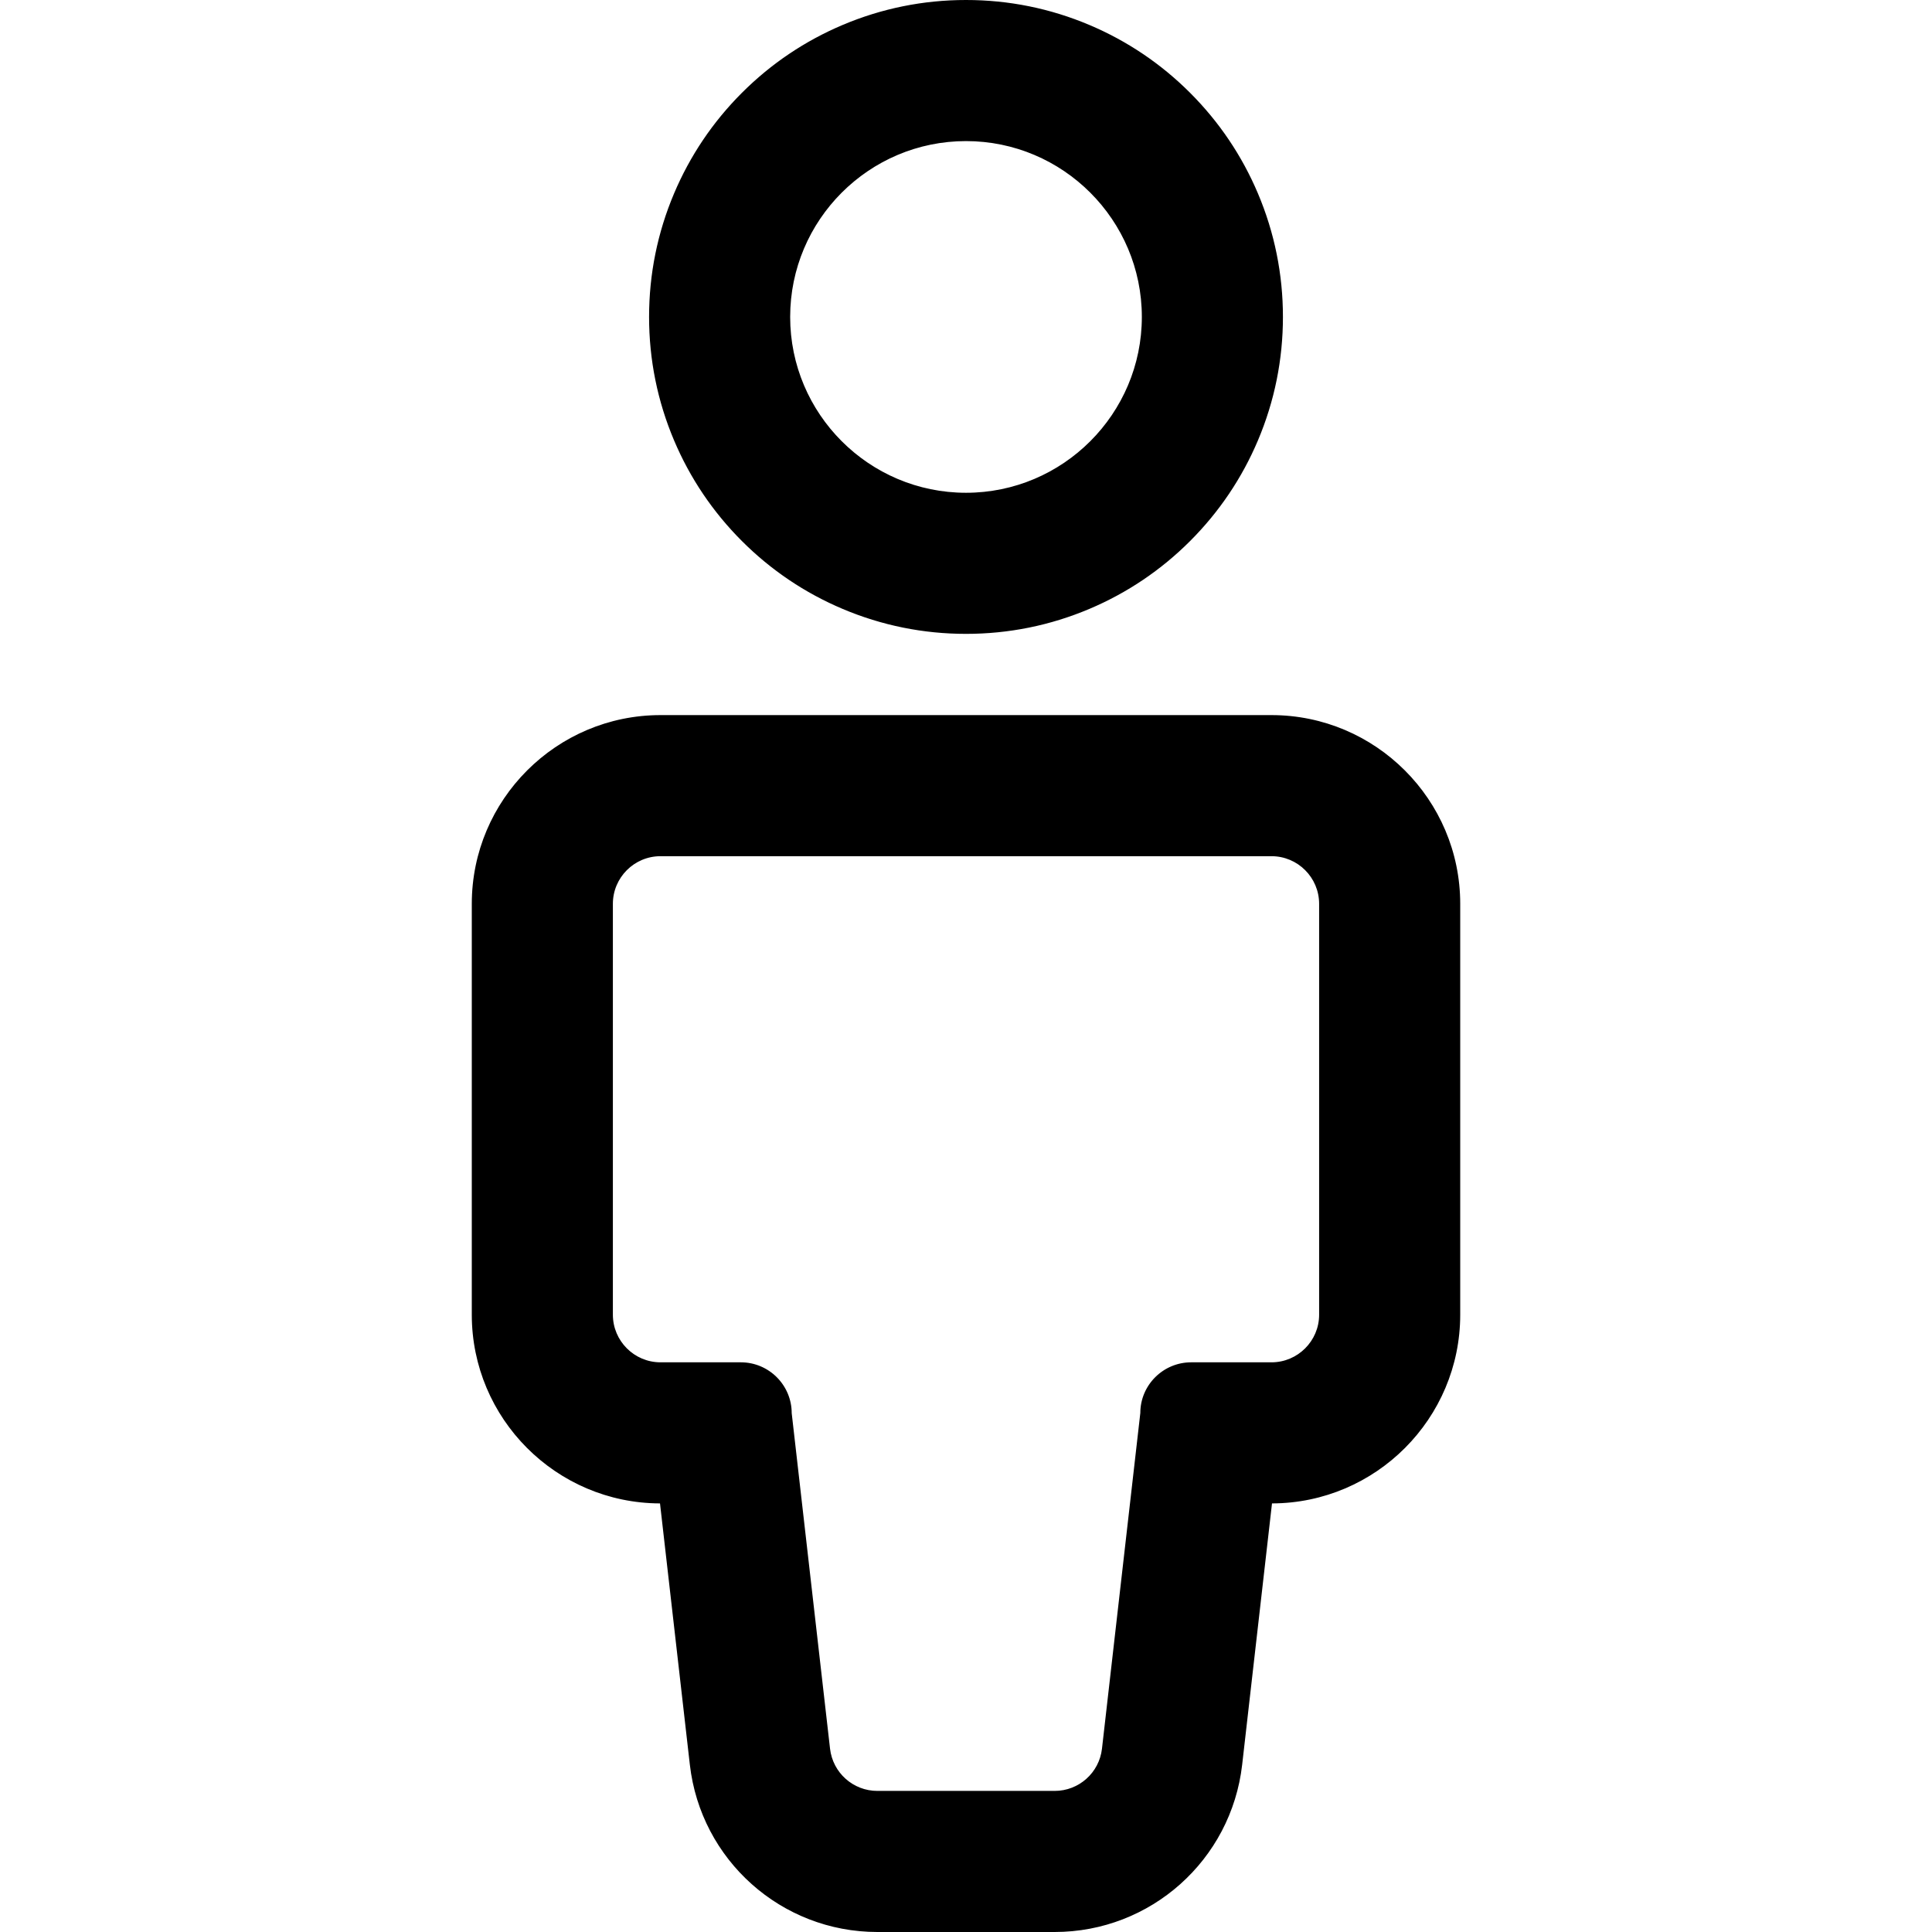
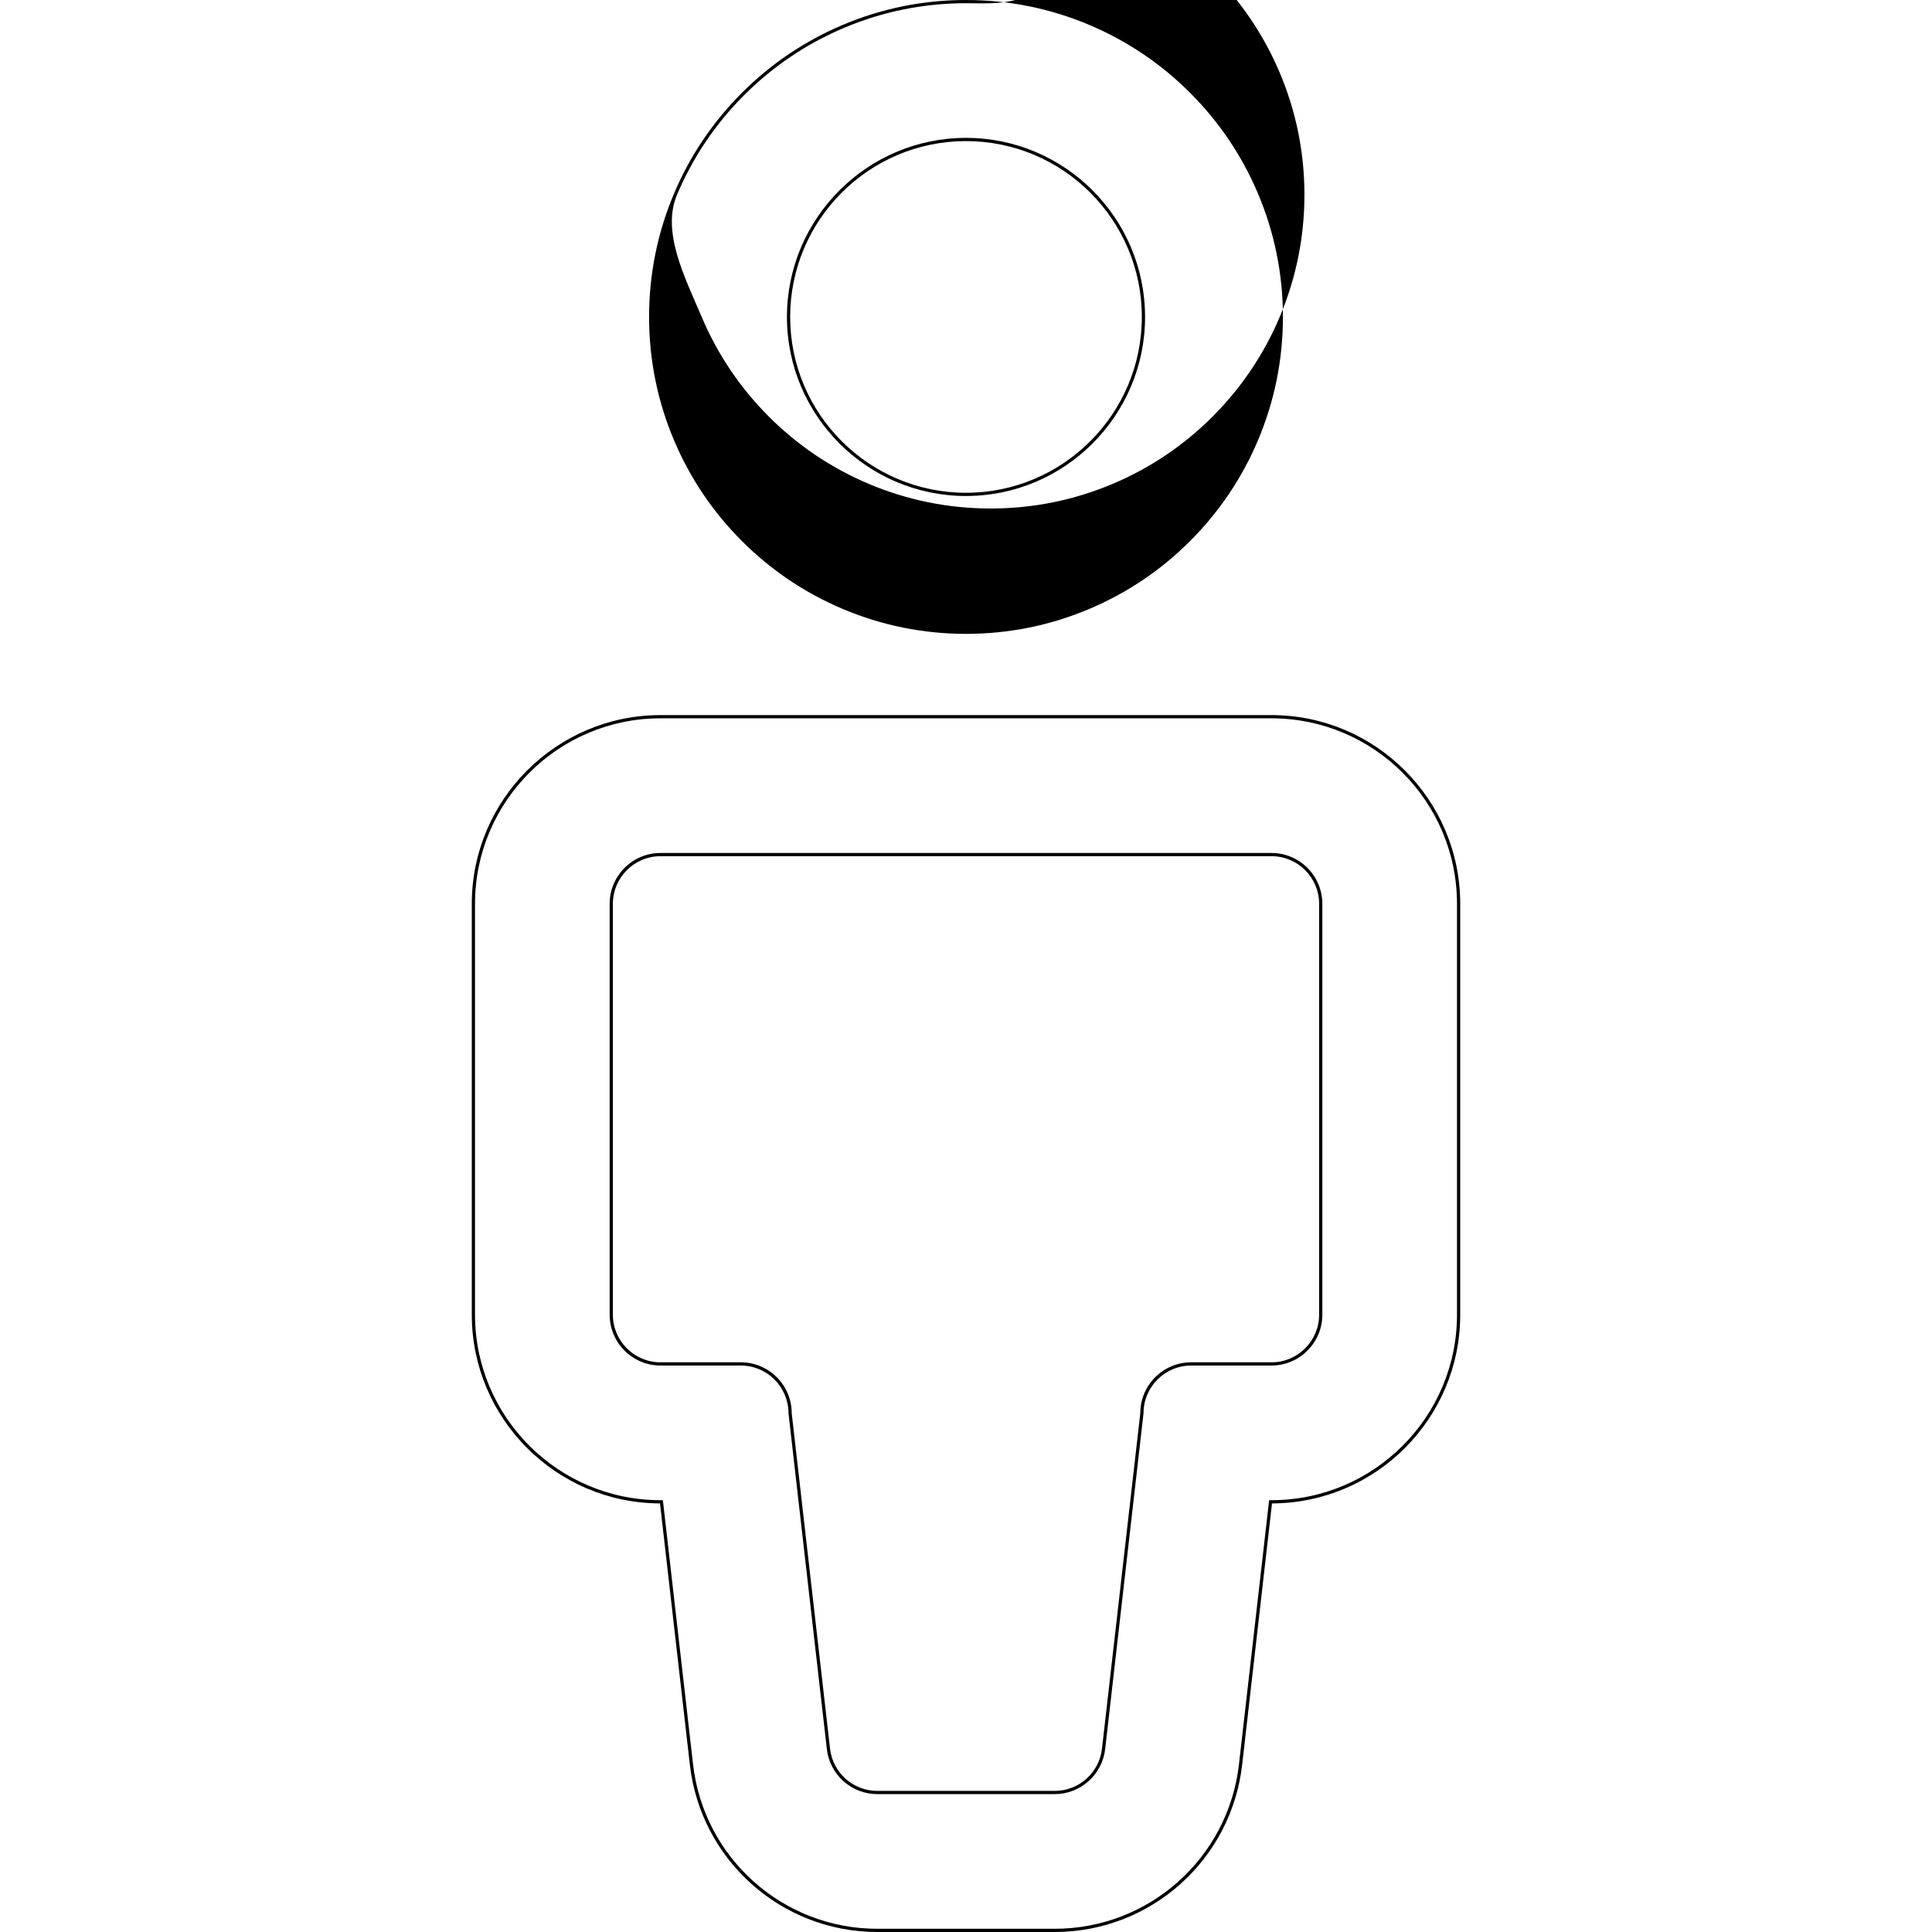
<svg xmlns="http://www.w3.org/2000/svg" fill="#000000" version="1.1" id="Capa_1" width="800px" height="800px" viewBox="0 0 600.305 600.306" xml:space="preserve">
  <g>
    <g>
-       <path d="M147.092,280.833v127.662c0,32.059,26.082,58.141,58.14,58.141h0.289l9.324,81.628    c3.357,29.384,28.19,51.542,57.764,51.542h55.087c29.574,0,54.408-22.158,57.766-51.542l9.322-81.628h0.289    c32.059,0,58.141-26.082,58.141-58.141V280.833c0-32.059-26.082-58.14-58.141-58.14H205.232    C173.174,222.693,147.092,248.775,147.092,280.833z M189.932,280.833c0-8.45,6.85-15.3,15.3-15.3h189.843    c8.449,0,15.299,6.85,15.299,15.3v127.662c0,8.45-6.85,15.3-15.299,15.3h-24.961c-8.451,0-15.301,6.851-15.301,15.301    l-11.914,104.306c-0.883,7.728-7.424,13.564-15.201,13.564H272.61c-7.778,0-14.318-5.837-15.201-13.564l-11.914-104.306    c0-8.45-6.85-15.301-15.3-15.301h-24.963c-8.45,0-15.3-6.85-15.3-15.3V280.833z" />
      <path d="M327.696,600.306h-55.087c-29.828,0-54.875-22.349-58.261-51.985l-9.273-81.185    c-32.261-0.087-58.482-26.359-58.482-58.641V280.833c0-32.334,26.306-58.64,58.64-58.64h189.841    c32.335,0,58.641,26.306,58.641,58.64v127.662c0,32.281-26.223,58.554-58.483,58.641l-9.271,81.185    C382.572,577.957,357.525,600.306,327.696,600.306z M205.232,223.193c-31.783,0-57.64,25.857-57.64,57.64v127.662    c0,31.783,25.857,57.641,57.64,57.641h0.735l0.05,0.443l9.324,81.628c3.328,29.131,27.948,51.099,57.268,51.099h55.087    c29.32,0,53.94-21.968,57.269-51.099l9.373-82.071h0.735c31.783,0,57.641-25.857,57.641-57.641V280.833    c0-31.783-25.857-57.64-57.641-57.64H205.232z M327.698,557.466H272.61c-8.037,0-14.786-6.022-15.698-14.008l-11.914-104.306    c-0.003-8.218-6.643-14.857-14.804-14.857h-24.963c-8.712,0-15.8-7.088-15.8-15.8V280.833c0-8.712,7.088-15.8,15.8-15.8h189.843    c8.712,0,15.799,7.088,15.799,15.8v127.662c0,8.712-7.087,15.8-15.799,15.8h-24.961c-8.161,0-14.801,6.64-14.801,14.801    l-11.917,104.362C342.484,551.443,335.735,557.466,327.698,557.466z M205.232,266.033c-8.161,0-14.8,6.639-14.8,14.8v127.662    c0,8.16,6.639,14.8,14.8,14.8h24.963c8.712,0,15.8,7.088,15.8,15.801l11.911,104.249c0.854,7.48,7.176,13.121,14.705,13.121    h55.087c7.528,0,13.85-5.641,14.704-13.121l11.914-104.306c-0.003-8.656,7.085-15.744,15.798-15.744h24.961    c8.16,0,14.799-6.64,14.799-14.8V280.833c0-8.161-6.639-14.8-14.799-14.8H205.232z" />
    </g>
    <g>
-       <path d="M230.874,167.756c8.984,8.984,19.458,16.043,31.13,20.979c12.106,5.121,24.942,7.717,38.149,7.717    c13.208,0,26.042-2.596,38.15-7.717c11.672-4.937,22.146-11.995,31.129-20.979c8.984-8.984,16.043-19.457,20.98-31.129    c5.121-12.106,7.717-24.942,7.717-38.149s-2.596-26.043-7.717-38.15c-4.938-11.672-11.996-22.146-20.98-31.129    c-8.982-8.984-19.457-16.043-31.129-20.979C326.196,3.097,313.362,0.5,300.153,0.5c-13.208,0-26.043,2.596-38.149,7.717    c-11.672,4.937-22.146,11.995-31.13,20.979c-8.984,8.984-16.042,19.458-20.979,31.129c-5.121,12.106-7.717,24.942-7.717,38.149    c0,13.208,2.596,26.043,7.717,38.15C214.831,148.298,221.89,158.772,230.874,167.756z M300.153,43.34    c30.451,0,55.136,24.685,55.136,55.137c0,30.451-24.686,55.136-55.136,55.136s-55.136-24.685-55.136-55.136    C245.017,68.025,269.703,43.34,300.153,43.34z" />
-       <path d="M300.153,196.953c-13.274,0-26.175-2.61-38.344-7.757c-11.731-4.961-22.259-12.056-31.289-21.086    c-9.031-9.031-16.125-19.558-21.086-31.289c-5.147-12.168-7.756-25.07-7.756-38.345c0-13.275,2.609-26.176,7.756-38.344    c4.962-11.732,12.057-22.259,21.086-31.288c9.029-9.03,19.557-16.124,31.289-21.086C273.977,2.61,286.878,0,300.153,0    c13.275,0,26.176,2.61,38.344,7.758c11.734,4.962,22.261,12.057,31.288,21.086c9.029,9.028,16.124,19.555,21.088,31.288    c5.146,12.167,7.756,25.068,7.756,38.345s-2.609,26.177-7.756,38.344c-4.963,11.732-12.058,22.259-21.088,31.288    c-9.026,9.028-19.553,16.123-31.288,21.086C326.33,194.343,313.428,196.953,300.153,196.953z M300.153,1    c-13.141,0-25.911,2.583-37.955,7.678c-11.613,4.912-22.034,11.935-30.972,20.873c-8.938,8.938-15.96,19.357-20.872,30.971    c-5.094,12.044-7.677,24.814-7.677,37.955s2.583,25.911,7.677,37.955c4.911,11.612,11.933,22.033,20.872,30.972    s19.359,15.961,30.972,20.873c12.045,5.095,24.815,7.678,37.955,7.678c13.14,0,25.911-2.583,37.956-7.678    c11.615-4.913,22.035-11.936,30.97-20.873c8.938-8.938,15.961-19.358,20.873-30.971c5.095-12.043,7.678-24.813,7.678-37.955    s-2.583-25.912-7.678-37.955c-4.912-11.613-11.936-22.033-20.873-30.97c-8.936-8.938-19.355-15.96-30.97-20.873    C326.064,3.583,313.293,1,300.153,1z M300.153,154.113c-30.678,0-55.636-24.958-55.636-55.636    c0-30.678,24.958-55.637,55.636-55.637c30.678,0,55.636,24.958,55.636,55.637C355.79,129.154,330.832,154.113,300.153,154.113z     M300.153,43.84c-30.126,0-54.636,24.51-54.636,54.637c0,30.126,24.51,54.636,54.636,54.636s54.636-24.51,54.636-54.636    C354.79,68.35,330.28,43.84,300.153,43.84z" />
+       <path d="M300.153,196.953c-13.274,0-26.175-2.61-38.344-7.757c-11.731-4.961-22.259-12.056-31.289-21.086    c-9.031-9.031-16.125-19.558-21.086-31.289c-5.147-12.168-7.756-25.07-7.756-38.345c0-13.275,2.609-26.176,7.756-38.344    c4.962-11.732,12.057-22.259,21.086-31.288c9.029-9.03,19.557-16.124,31.289-21.086C273.977,2.61,286.878,0,300.153,0    c13.275,0,26.176,2.61,38.344,7.758c11.734,4.962,22.261,12.057,31.288,21.086c9.029,9.028,16.124,19.555,21.088,31.288    c5.146,12.167,7.756,25.068,7.756,38.345s-2.609,26.177-7.756,38.344c-4.963,11.732-12.058,22.259-21.088,31.288    c-9.026,9.028-19.553,16.123-31.288,21.086C326.33,194.343,313.428,196.953,300.153,196.953z M300.153,1    c-13.141,0-25.911,2.583-37.955,7.678c-11.613,4.912-22.034,11.935-30.972,20.873c-8.938,8.938-15.96,19.357-20.872,30.971    s2.583,25.911,7.677,37.955c4.911,11.612,11.933,22.033,20.872,30.972    s19.359,15.961,30.972,20.873c12.045,5.095,24.815,7.678,37.955,7.678c13.14,0,25.911-2.583,37.956-7.678    c11.615-4.913,22.035-11.936,30.97-20.873c8.938-8.938,15.961-19.358,20.873-30.971c5.095-12.043,7.678-24.813,7.678-37.955    s-2.583-25.912-7.678-37.955c-4.912-11.613-11.936-22.033-20.873-30.97c-8.936-8.938-19.355-15.96-30.97-20.873    C326.064,3.583,313.293,1,300.153,1z M300.153,154.113c-30.678,0-55.636-24.958-55.636-55.636    c0-30.678,24.958-55.637,55.636-55.637c30.678,0,55.636,24.958,55.636,55.637C355.79,129.154,330.832,154.113,300.153,154.113z     M300.153,43.84c-30.126,0-54.636,24.51-54.636,54.637c0,30.126,24.51,54.636,54.636,54.636s54.636-24.51,54.636-54.636    C354.79,68.35,330.28,43.84,300.153,43.84z" />
    </g>
  </g>
</svg>